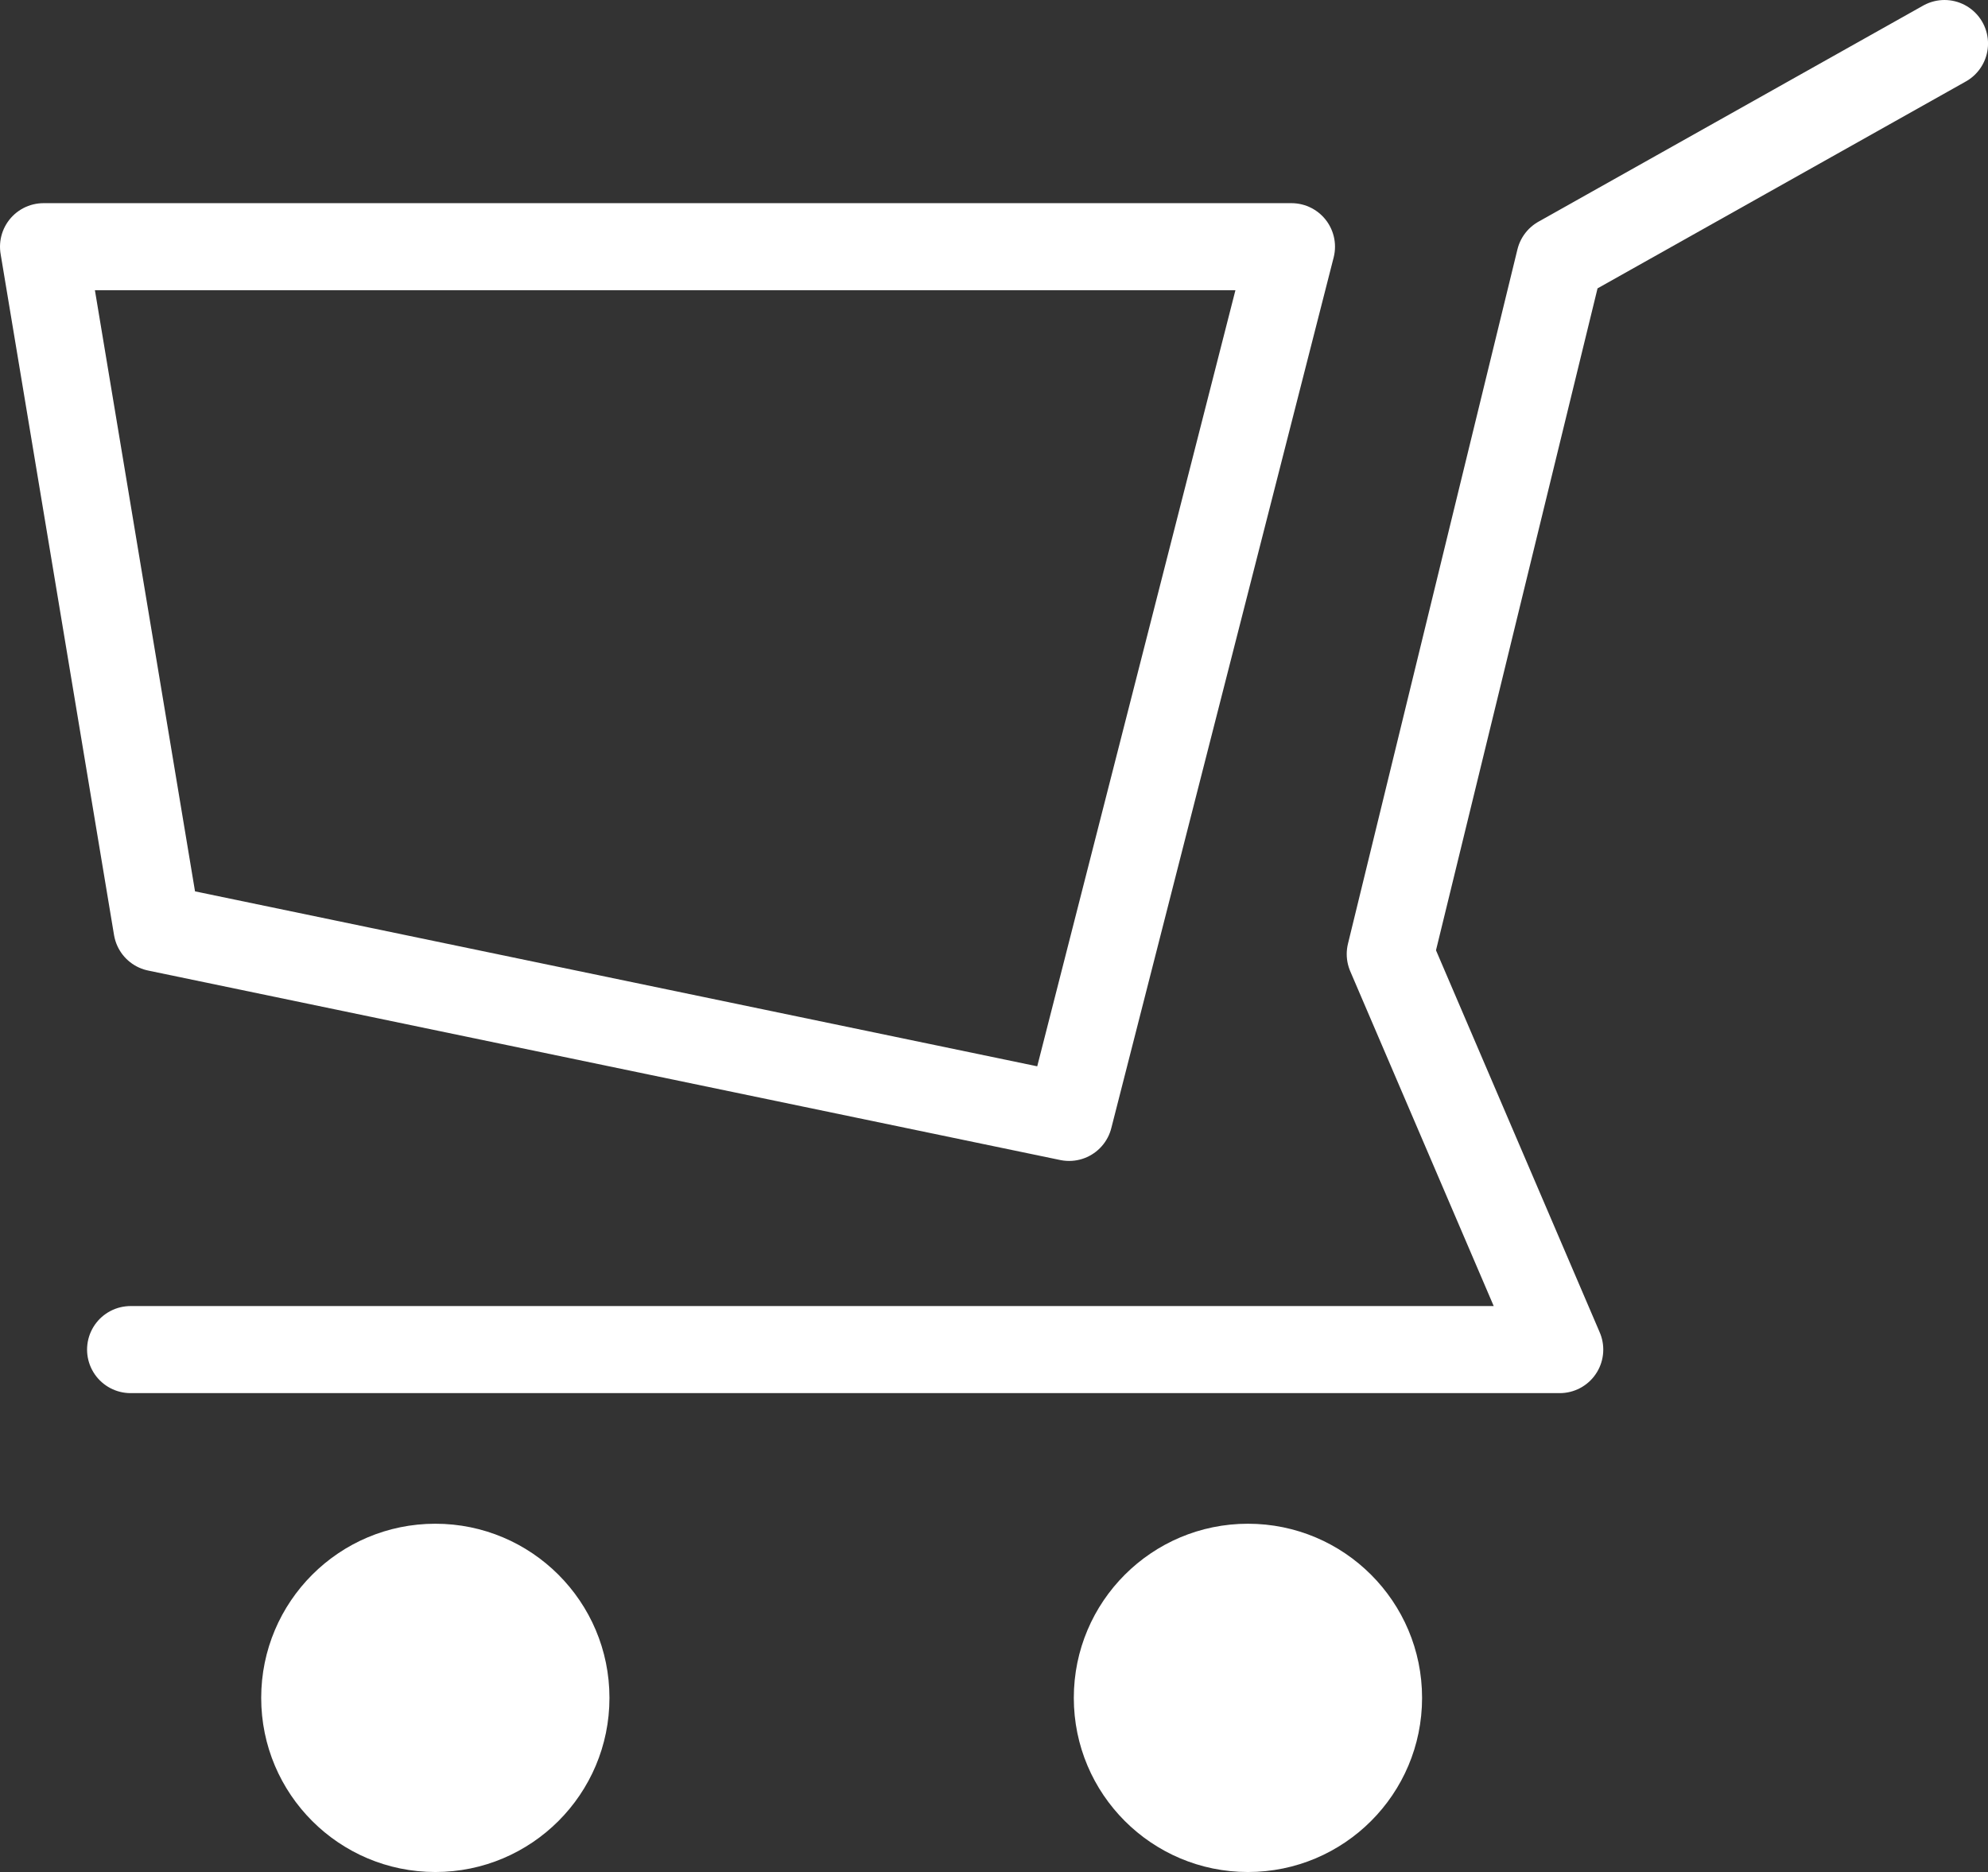
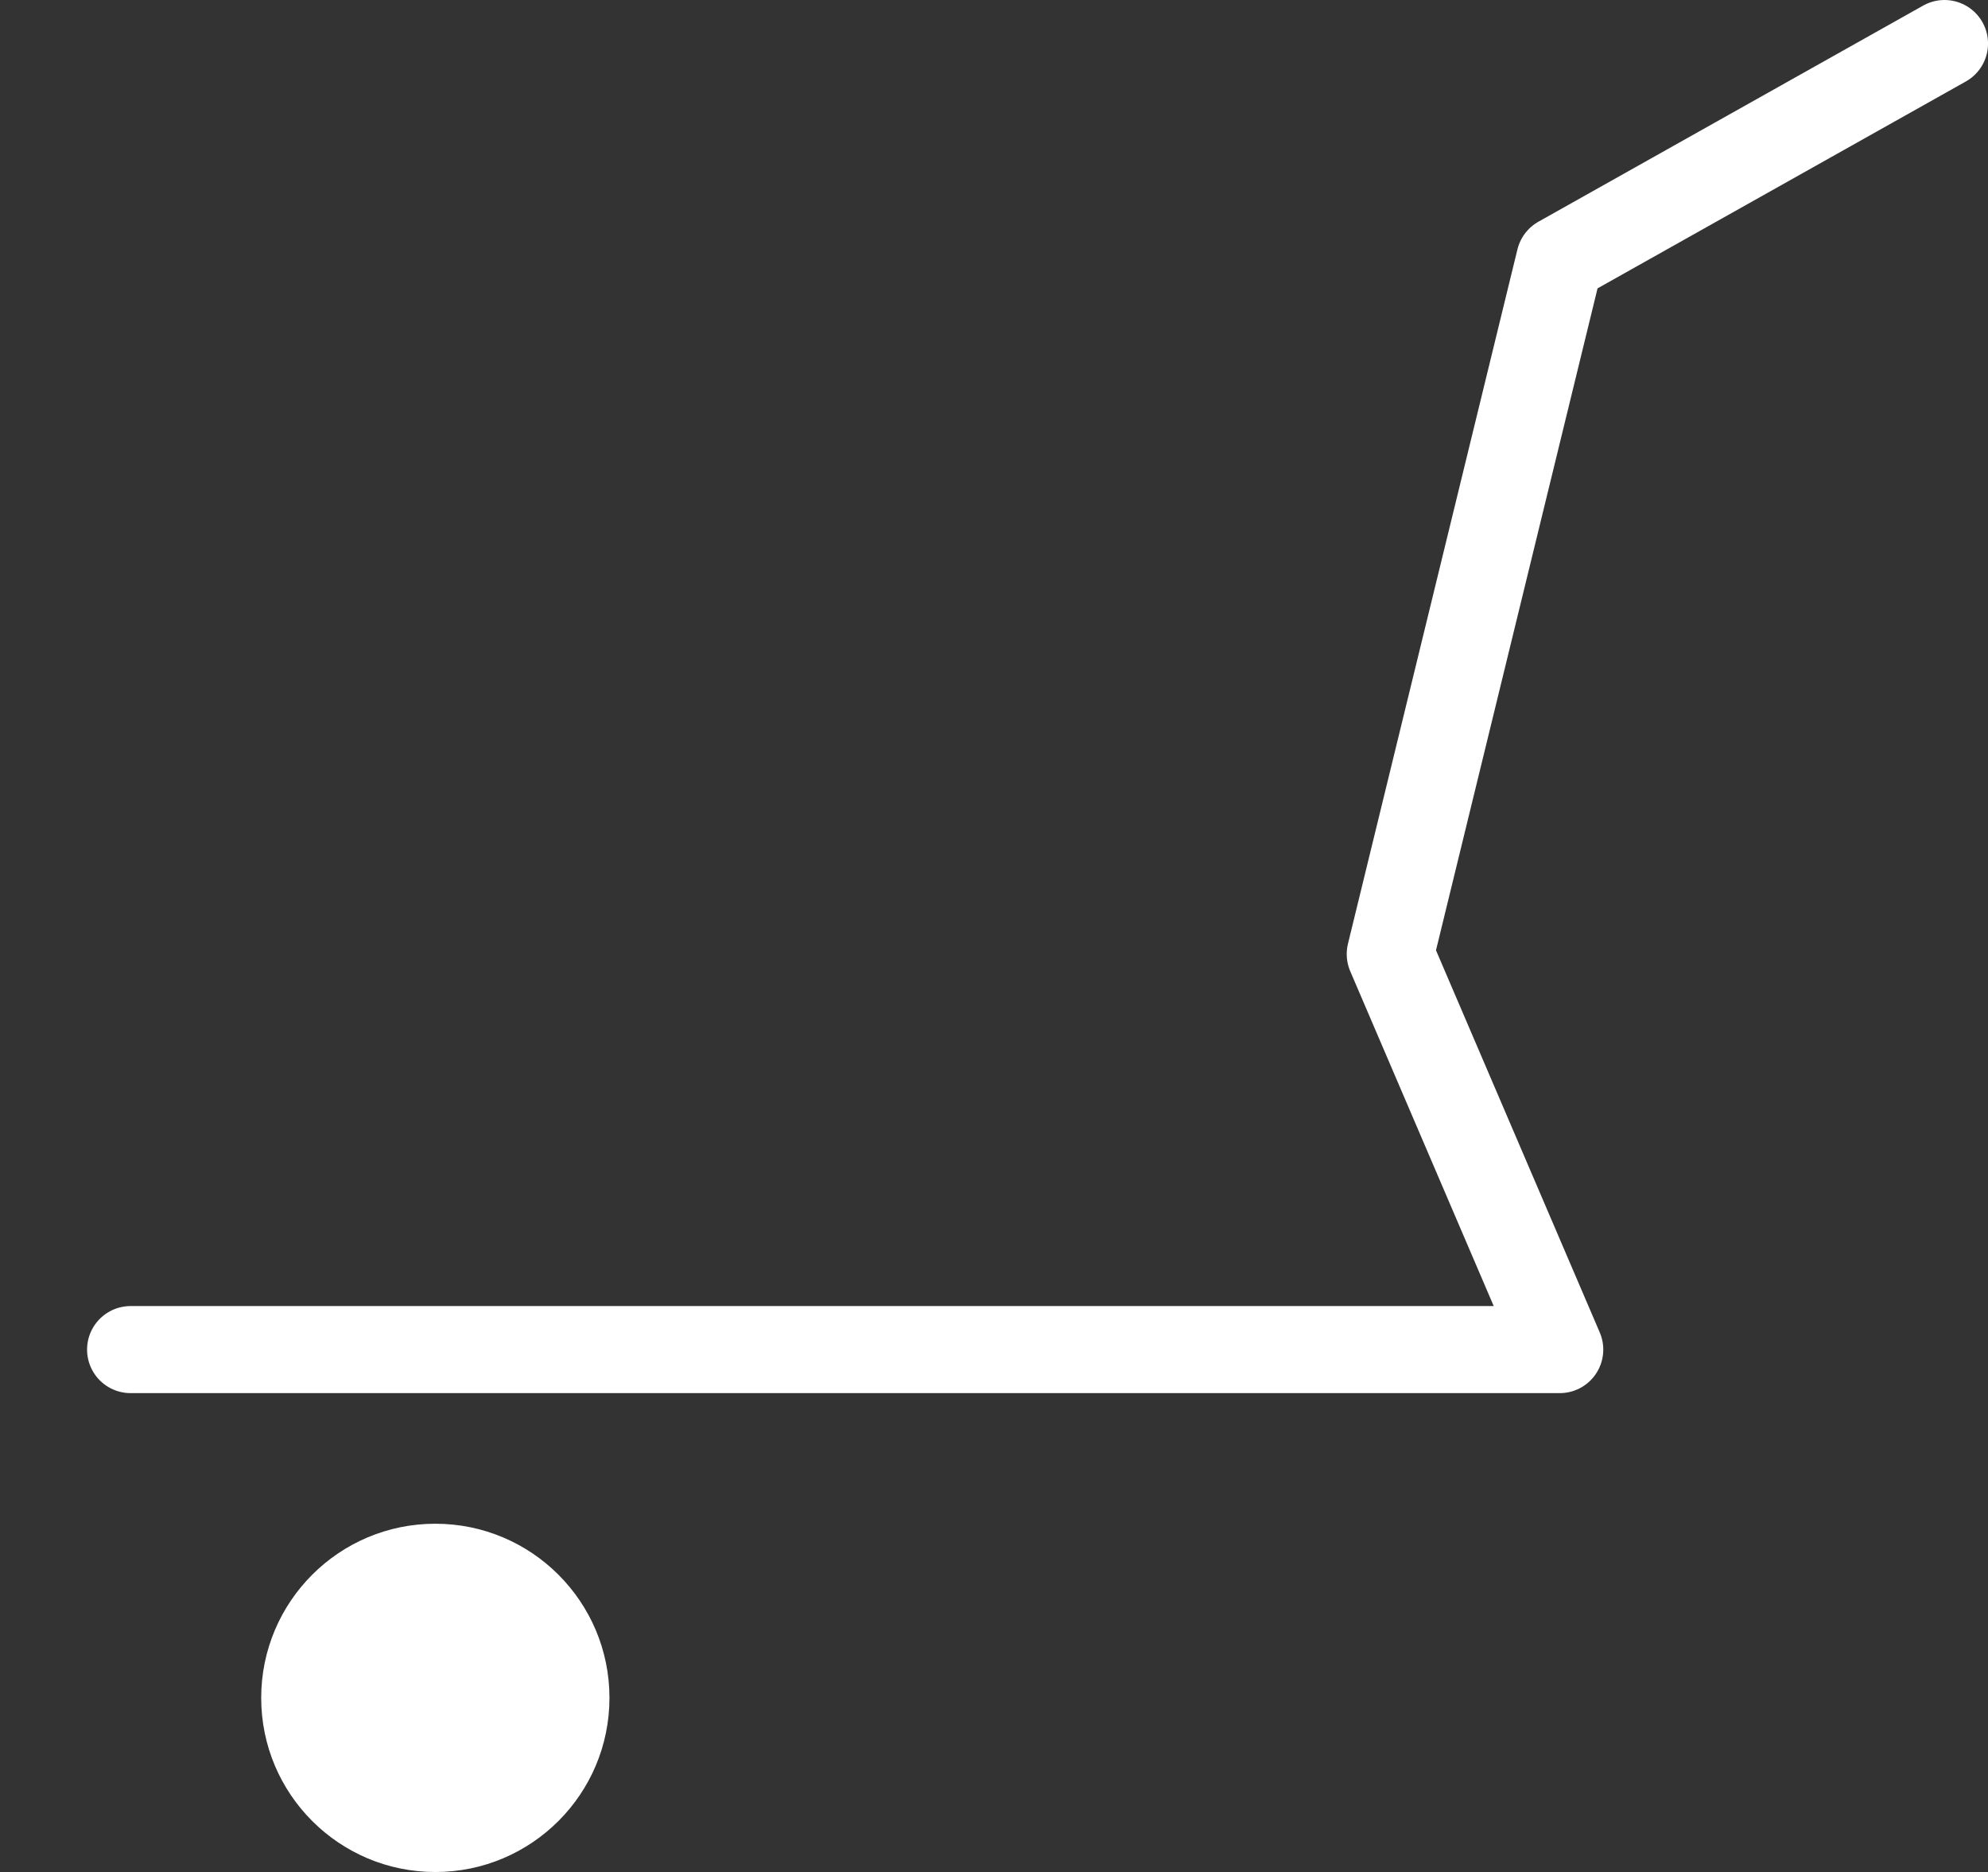
<svg xmlns="http://www.w3.org/2000/svg" width="137" height="129" viewBox="0 0 137 129" fill="none">
  <rect x="0" y="0" width="137" height="129" fill="#333333" stroke="none" />
  <path d="M9 93H107.487L95.807 65.746L107.487 17.894L134.002 3" stroke="white" stroke-width="6" stroke-linecap="round" stroke-linejoin="round" />
-   <path d="M89 17H3L10.818 63.943L73.676 77L89 17Z" stroke="white" stroke-width="6" stroke-linecap="round" stroke-linejoin="round" />
  <circle cx="30" cy="117" r="12" fill="white" />
-   <circle cx="86" cy="117" r="12" fill="white" />
</svg>